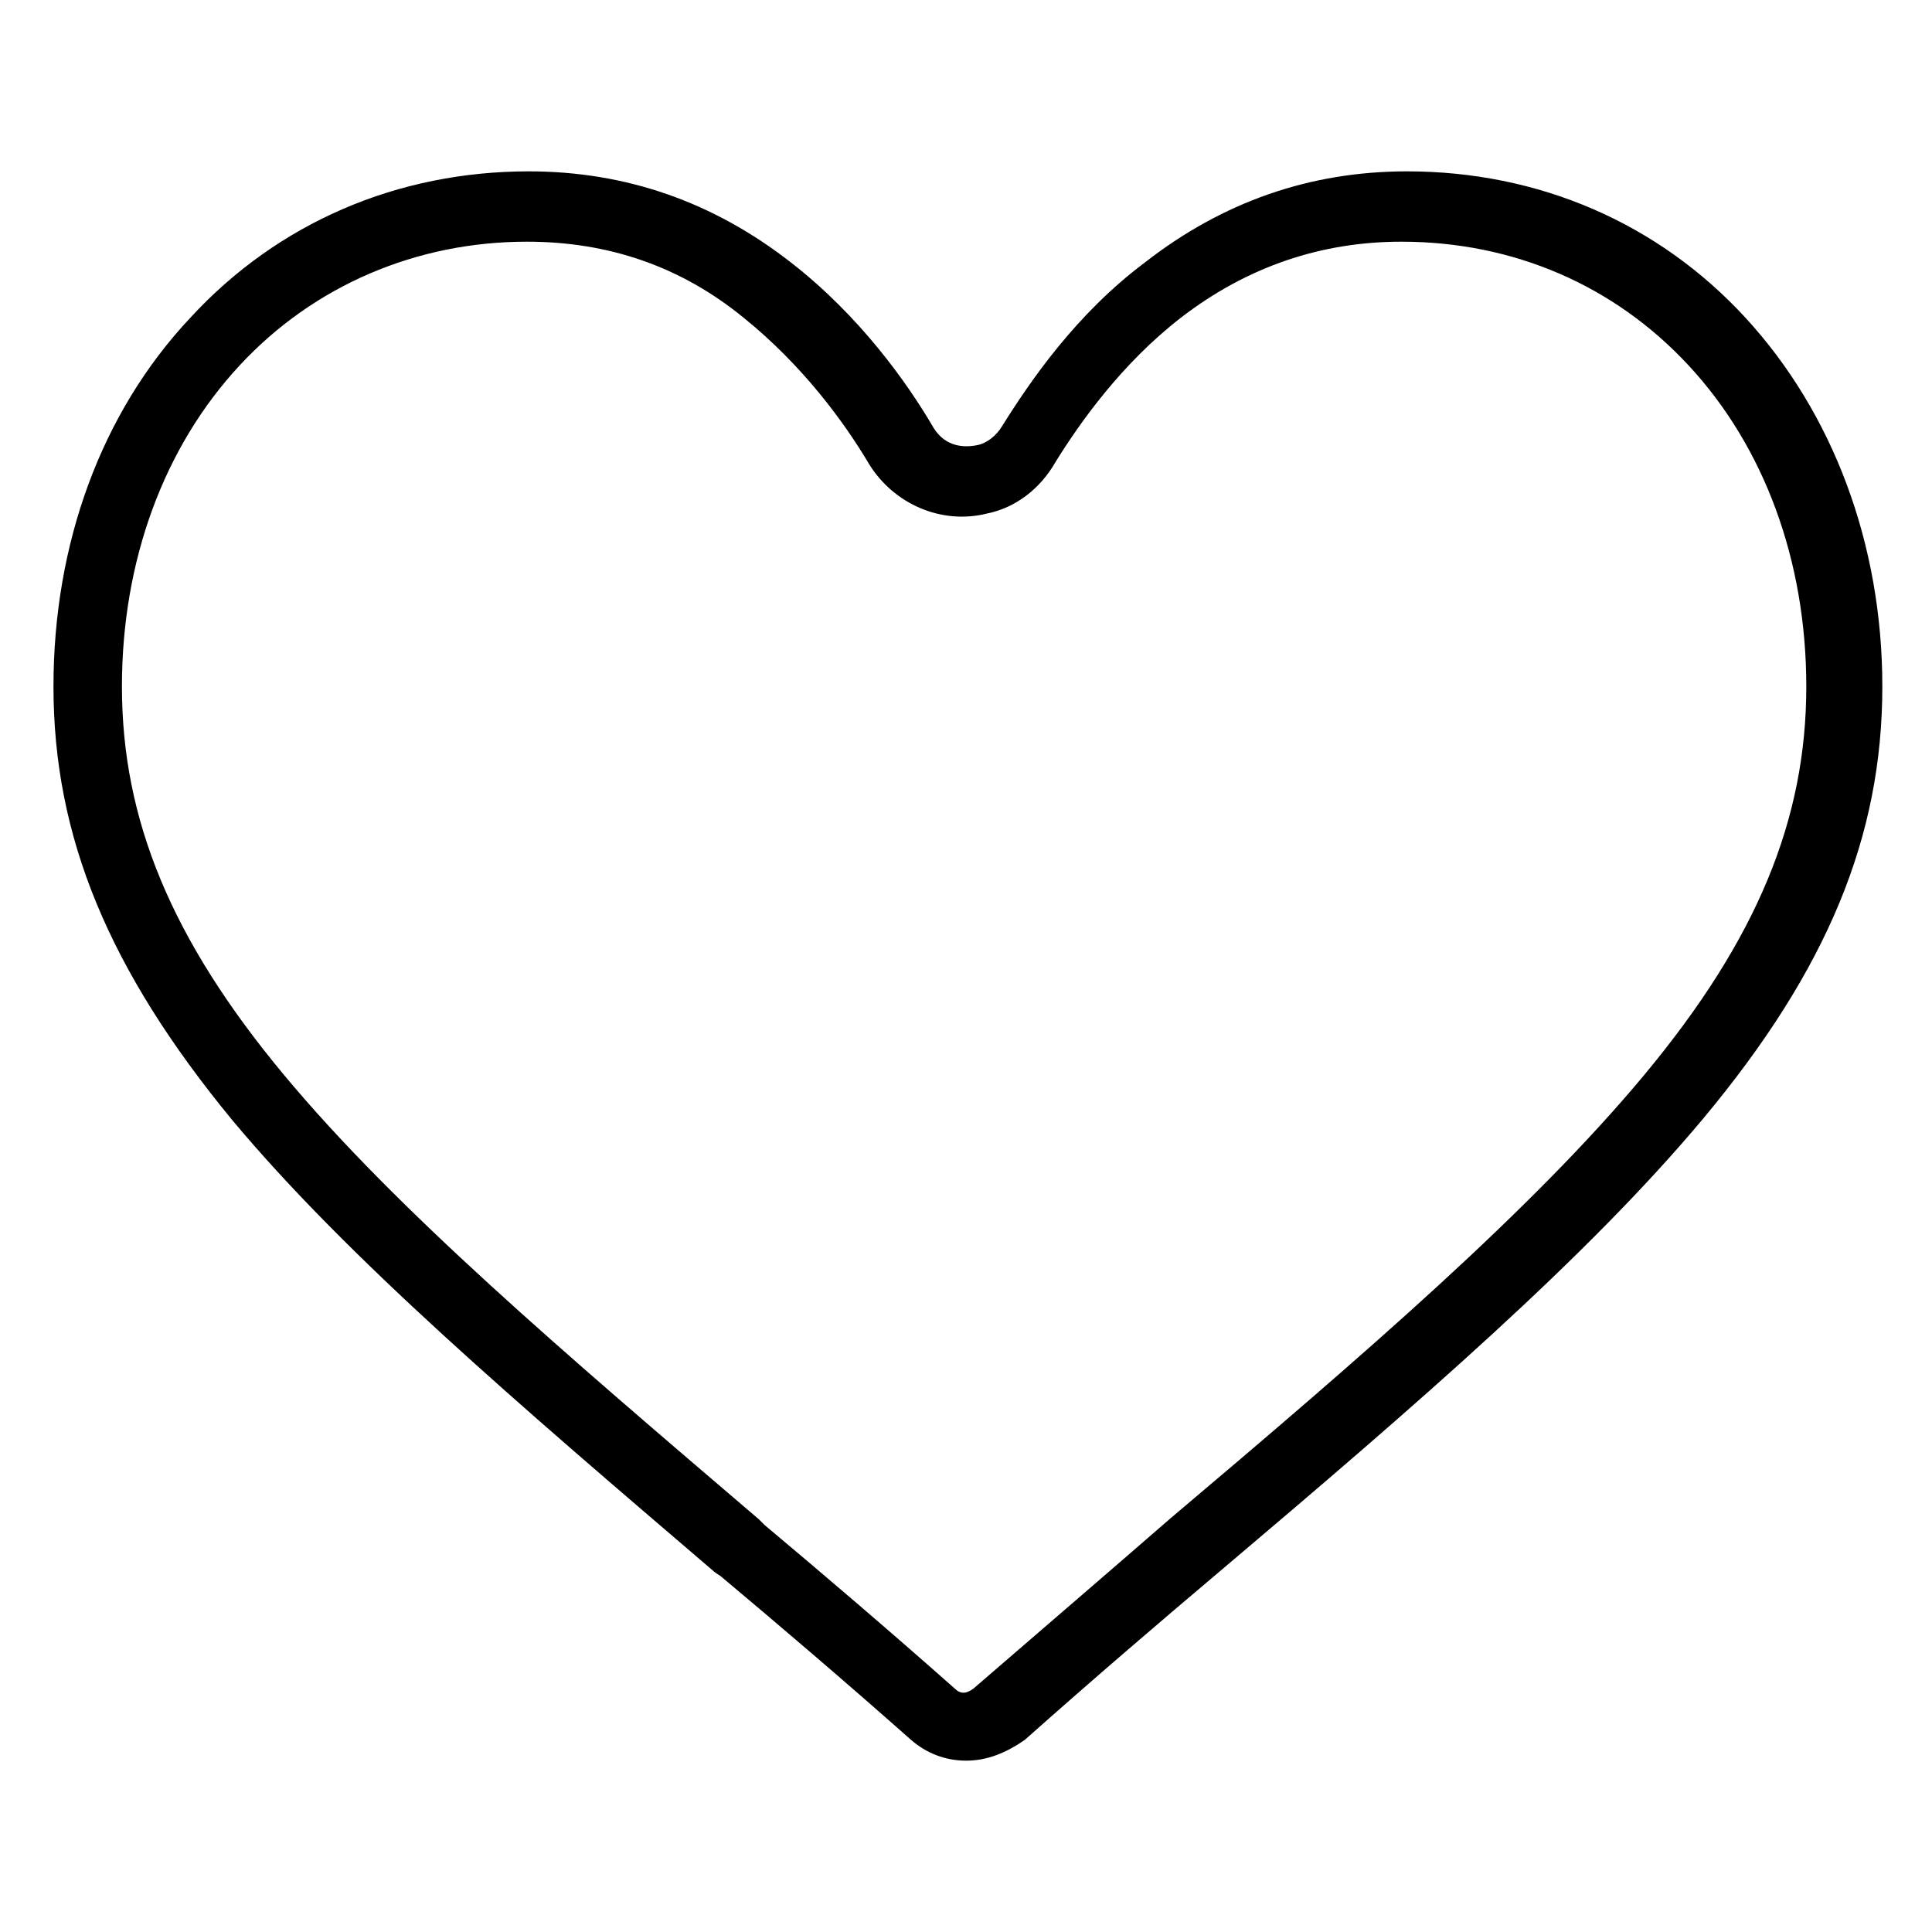
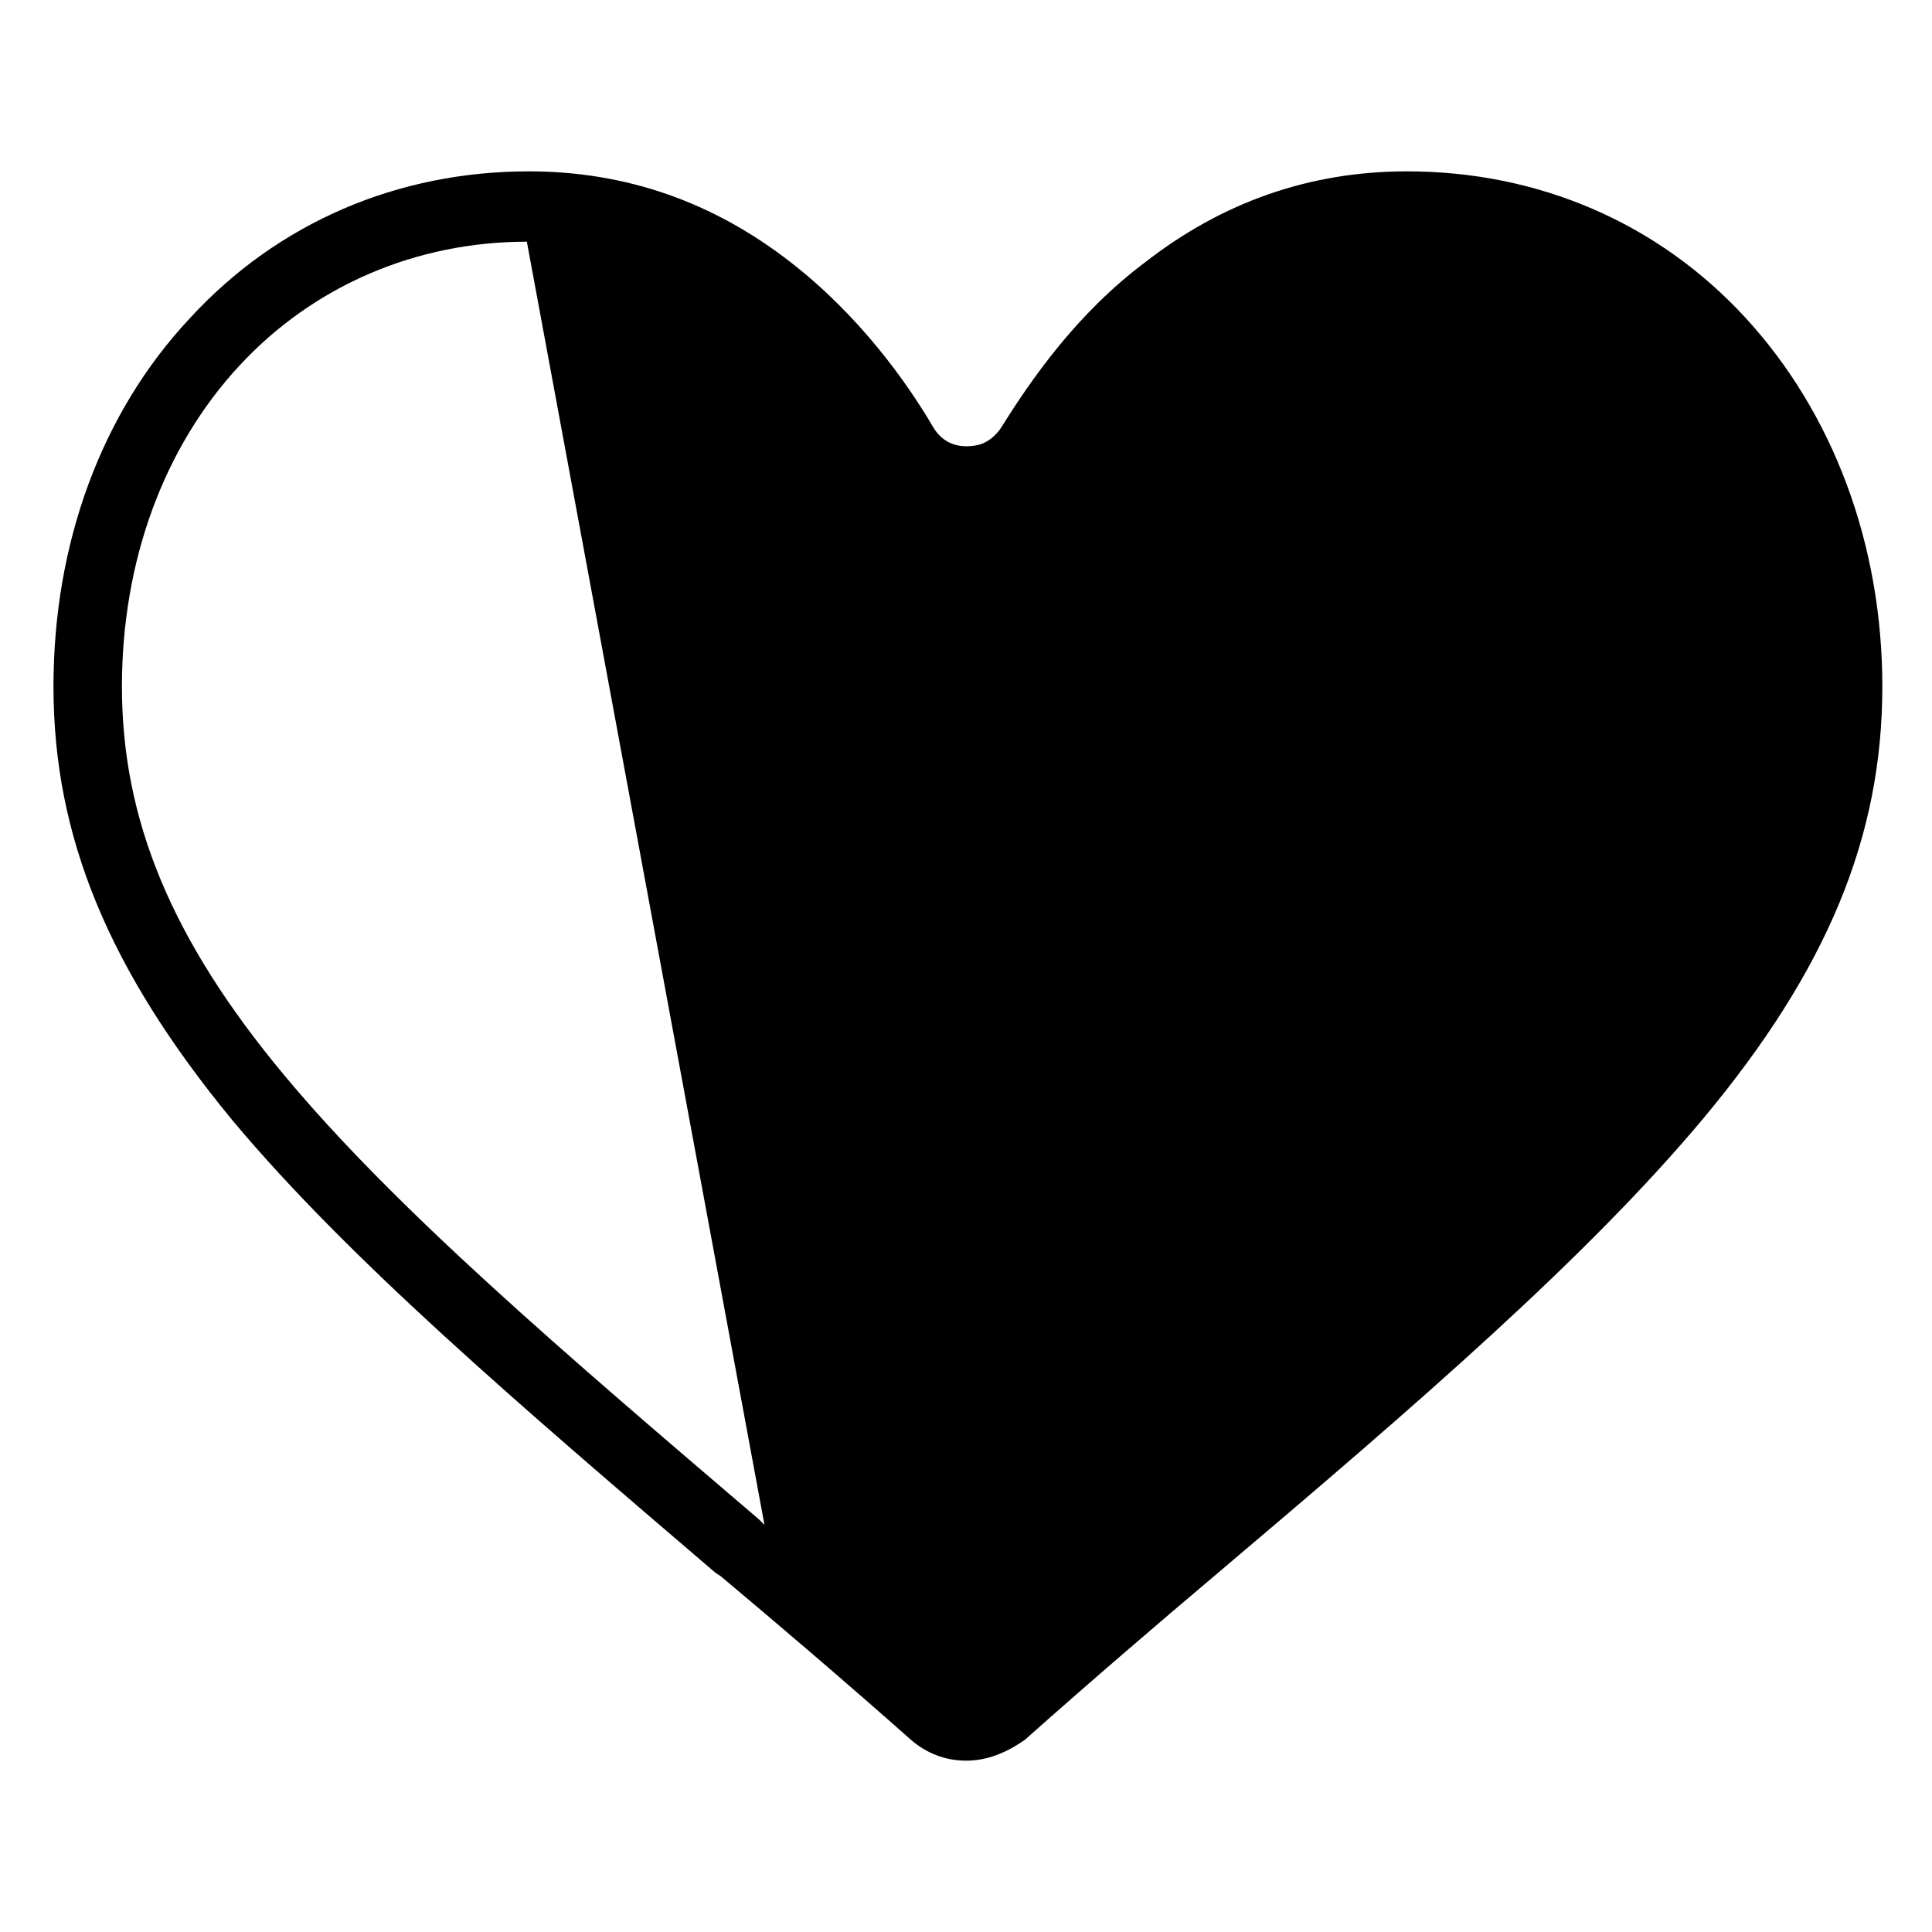
<svg xmlns="http://www.w3.org/2000/svg" fill="#000000" width="800px" height="800px" version="1.1" viewBox="144 144 512 512">
-   <path d="m400 610.59c-5.543 0-10.578-2.016-14.609-5.543-17.633-15.617-34.762-30.23-50.383-43.328l-1.512-1.008c-52.398-44.836-97.234-83.125-127.97-119.9-32.746-39.801-47.355-75.07-47.355-114.87 0-37.785 12.594-72.547 36.273-97.738 23.176-25.191 54.914-38.793 89.68-38.793 25.695 0 48.871 8.062 69.527 24.184 18.137 14.105 30.73 31.738 37.785 43.832 2.519 4.031 6.551 5.543 11.586 4.535 2.519-0.504 5.039-2.519 6.551-5.039 7.559-12.09 19.648-29.727 37.785-43.328 20.656-16.121 43.832-24.184 69.527-24.184 34.762 0 66.504 13.602 89.68 38.793 23.176 25.191 36.273 59.953 36.273 97.738 0 39.801-14.609 75.066-47.359 114.36-30.73 36.777-75.57 75.57-127.97 119.91-16.121 13.602-33.754 28.719-51.891 44.84-5.043 3.527-10.082 5.543-15.621 5.543zm-116.38-402.54c-29.223 0-56.426 11.586-76.074 32.746-20.152 21.664-31.234 51.891-31.234 85.145 0 35.266 13.098 67.008 42.824 102.78 29.727 35.77 74.059 73.555 125.95 117.89l1.512 1.512c15.617 13.098 32.746 27.711 50.383 43.328 1.512 1.512 3.023 1.512 5.039 0 18.641-16.121 36.273-31.234 51.891-44.84 51.891-43.832 96.227-82.121 125.95-117.89 29.727-35.77 42.824-67.512 42.824-102.78 0-33.25-11.082-63.48-31.234-85.145-19.648-21.16-46.352-32.746-76.074-32.746-21.16 0-40.809 6.551-58.441 20.152-15.617 12.09-26.703 27.711-33.25 38.289-4.031 7.055-10.578 12.09-18.137 13.602-12.09 3.023-24.688-2.519-31.234-13.098-6.551-11.082-17.633-26.199-33.25-38.793-16.641-13.602-35.785-20.152-57.449-20.152z" />
+   <path d="m400 610.59c-5.543 0-10.578-2.016-14.609-5.543-17.633-15.617-34.762-30.23-50.383-43.328l-1.512-1.008c-52.398-44.836-97.234-83.125-127.97-119.9-32.746-39.801-47.355-75.07-47.355-114.87 0-37.785 12.594-72.547 36.273-97.738 23.176-25.191 54.914-38.793 89.68-38.793 25.695 0 48.871 8.062 69.527 24.184 18.137 14.105 30.73 31.738 37.785 43.832 2.519 4.031 6.551 5.543 11.586 4.535 2.519-0.504 5.039-2.519 6.551-5.039 7.559-12.09 19.648-29.727 37.785-43.328 20.656-16.121 43.832-24.184 69.527-24.184 34.762 0 66.504 13.602 89.68 38.793 23.176 25.191 36.273 59.953 36.273 97.738 0 39.801-14.609 75.066-47.359 114.36-30.73 36.777-75.57 75.57-127.97 119.91-16.121 13.602-33.754 28.719-51.891 44.84-5.043 3.527-10.082 5.543-15.621 5.543zm-116.38-402.54c-29.223 0-56.426 11.586-76.074 32.746-20.152 21.664-31.234 51.891-31.234 85.145 0 35.266 13.098 67.008 42.824 102.78 29.727 35.77 74.059 73.555 125.95 117.89l1.512 1.512z" />
</svg>